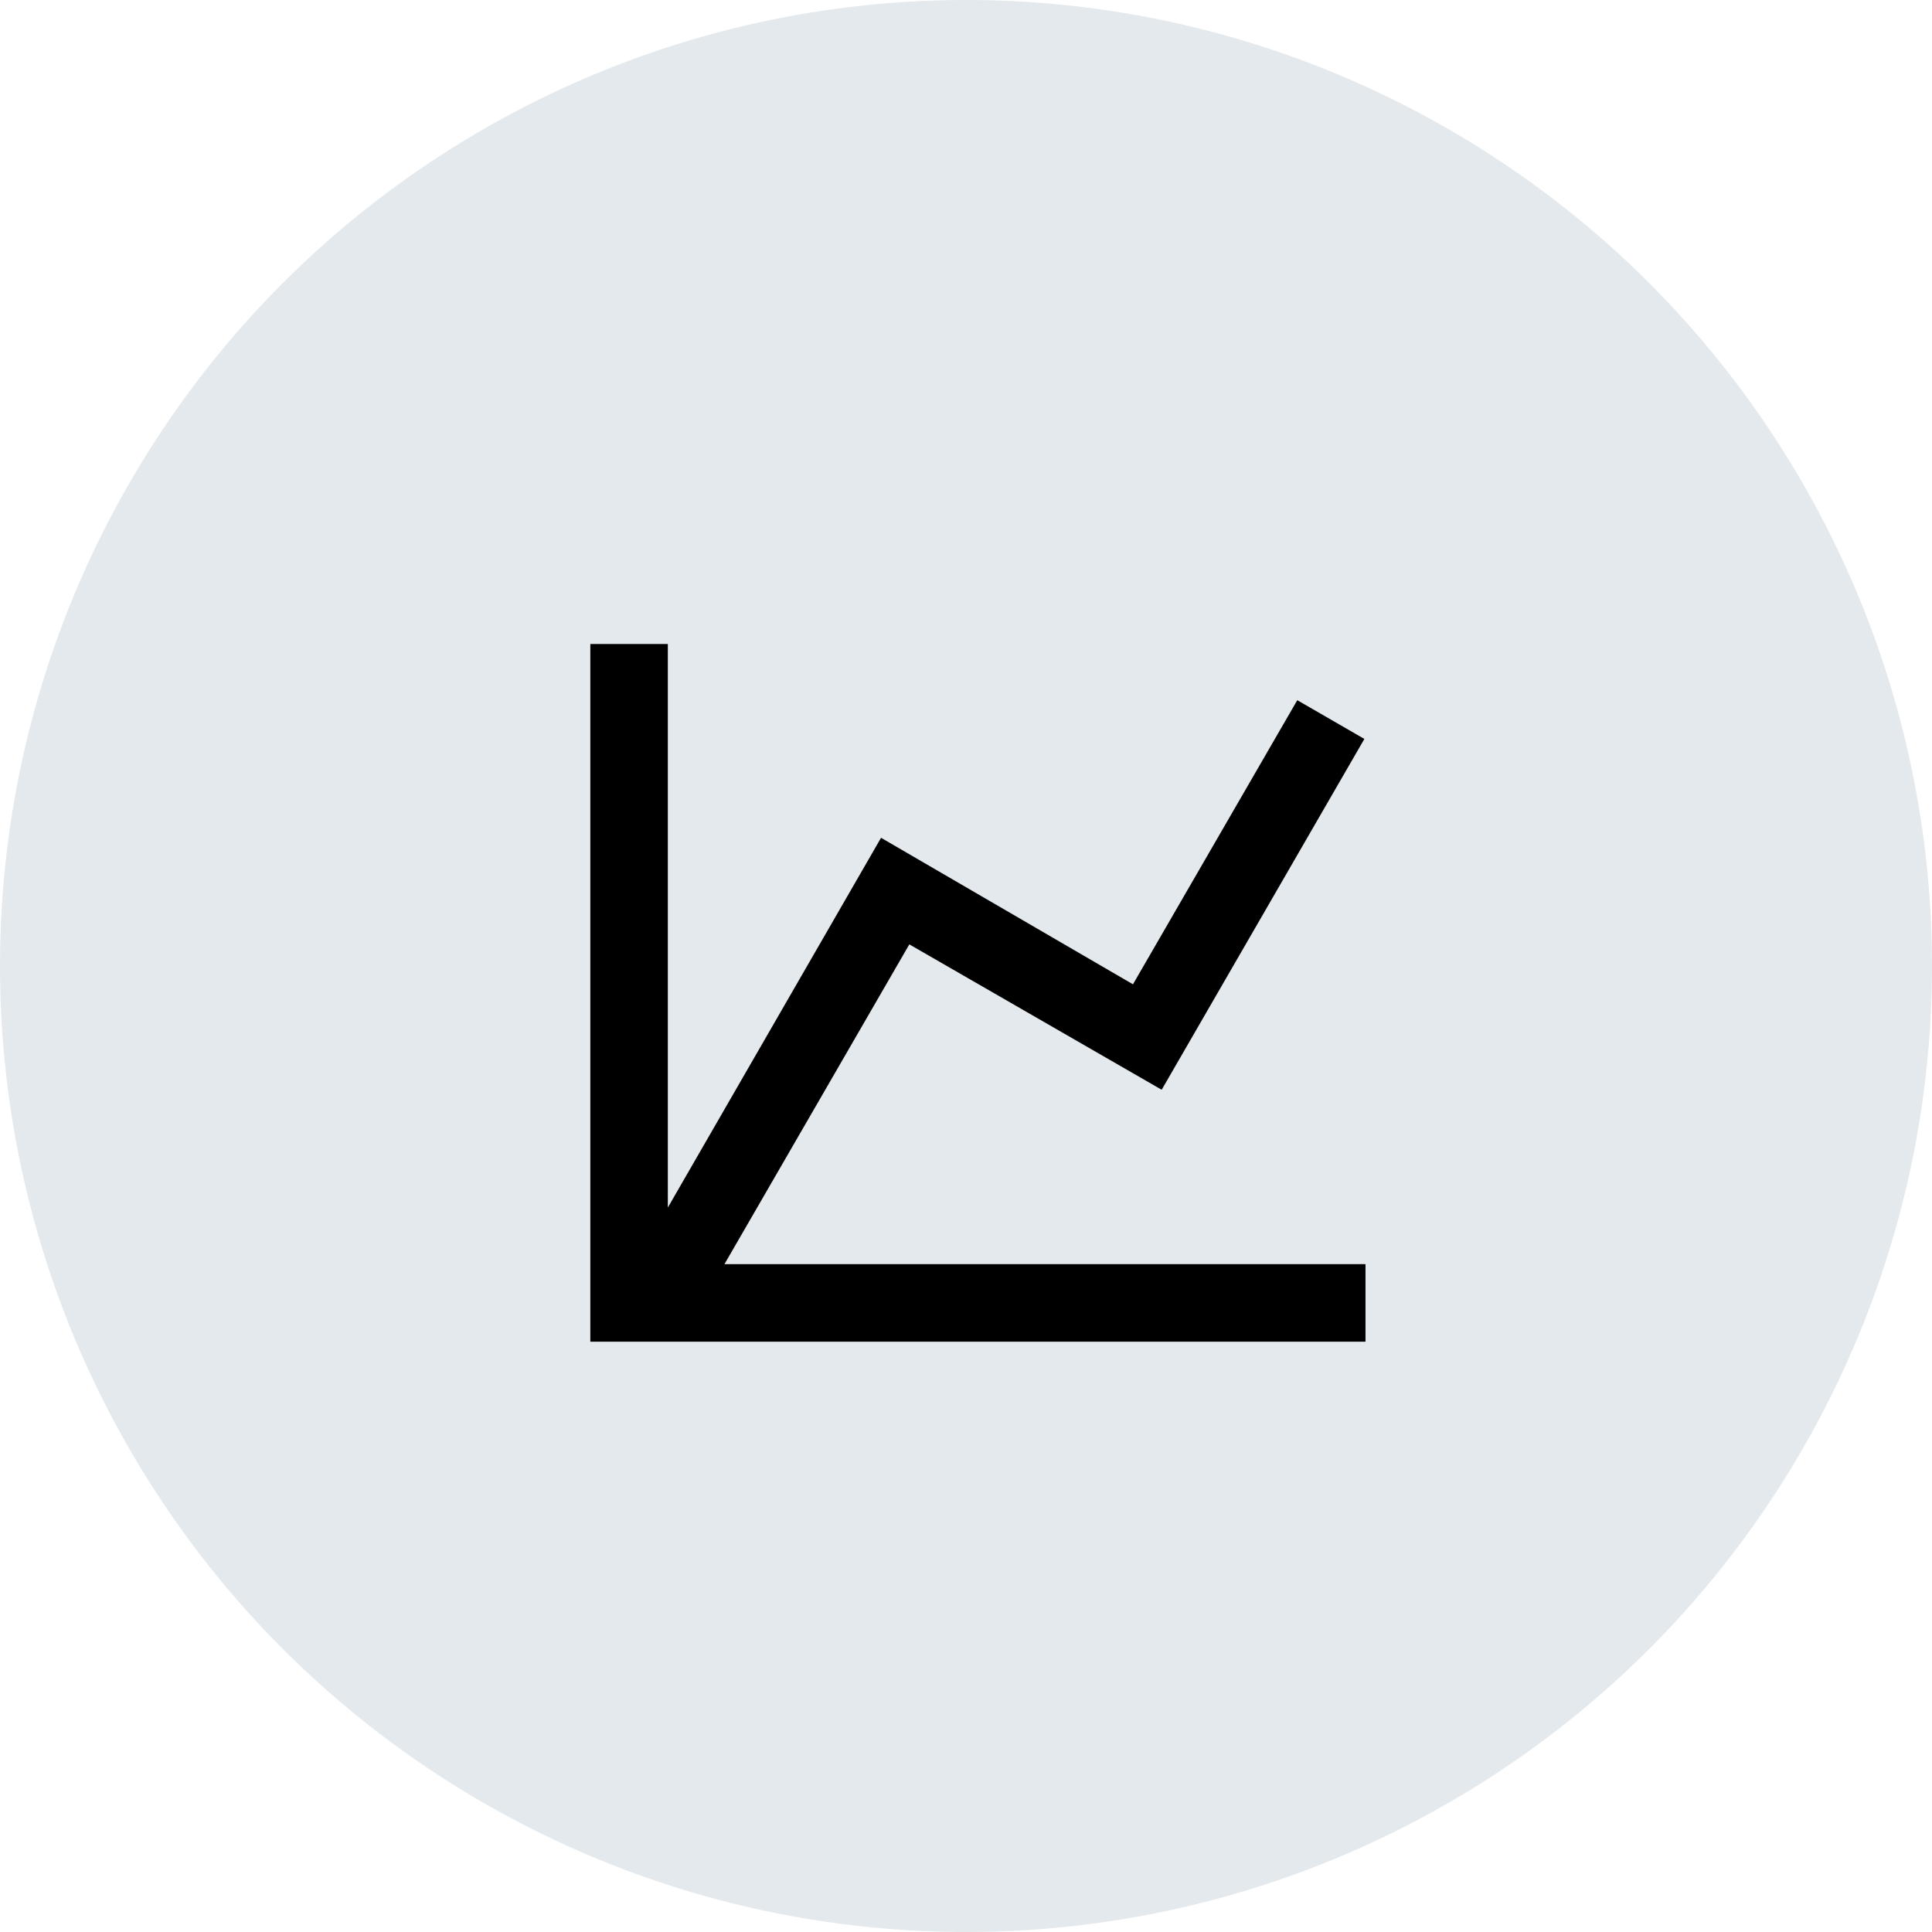
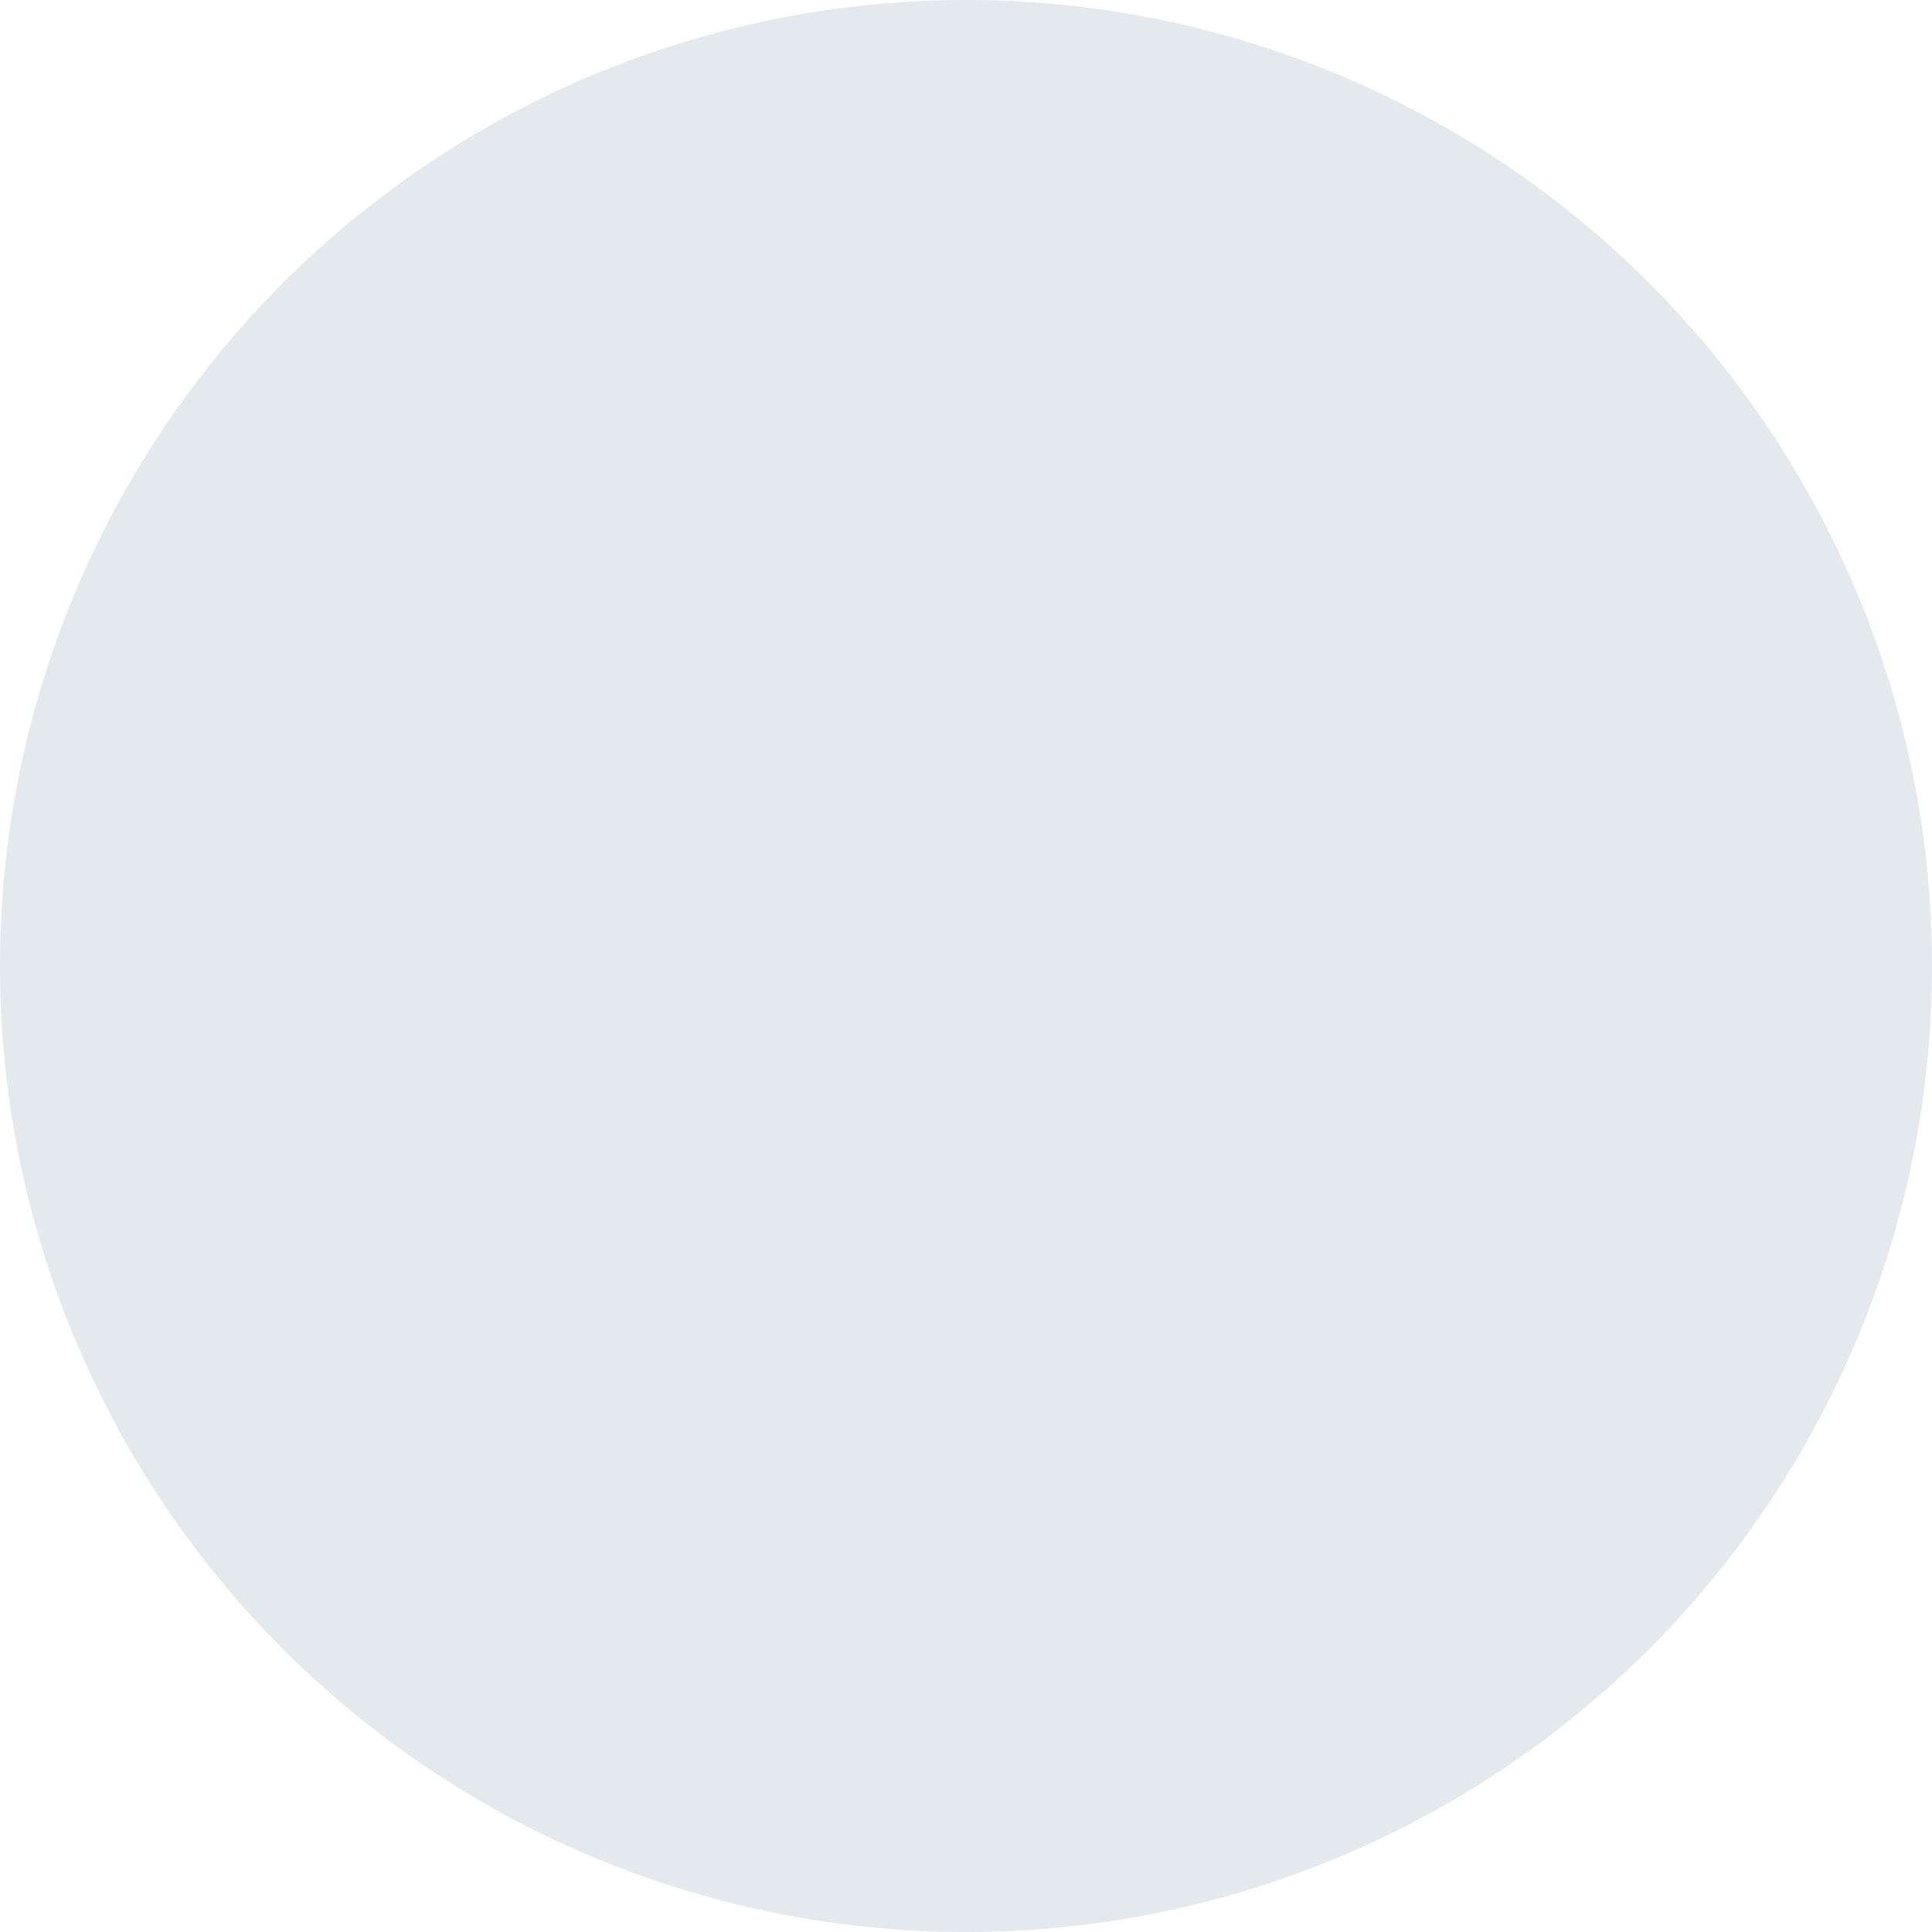
<svg xmlns="http://www.w3.org/2000/svg" width="36" height="36" viewBox="0 0 36 36" fill="none">
  <circle cx="18" cy="18" r="18" fill="#E3E9EC" />
-   <path d="M21.111 18.341L24.173 13.047L25.423 13.769L21.646 20.306L16.944 17.597L13.499 23.556H25.444V25H11V12H12.444V22.501L16.417 15.611L21.111 18.341Z" fill="black" />
</svg>